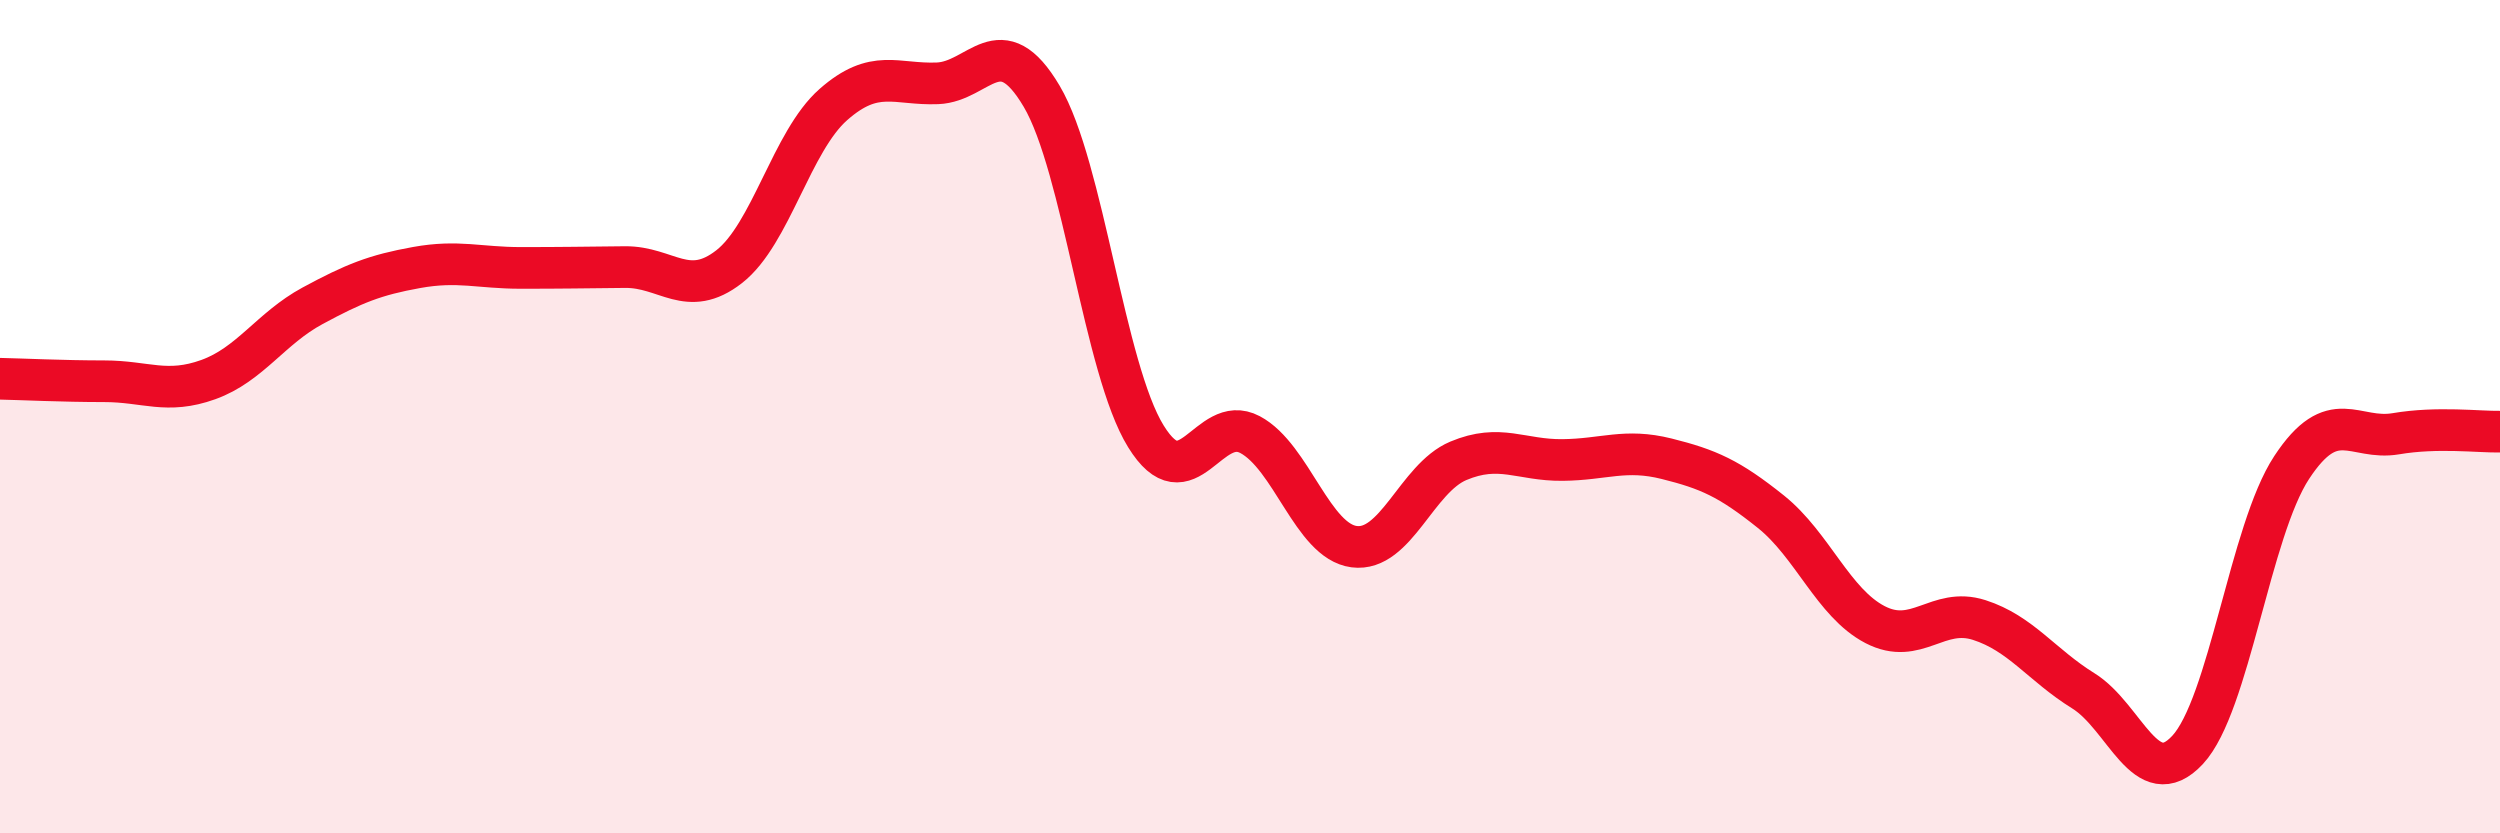
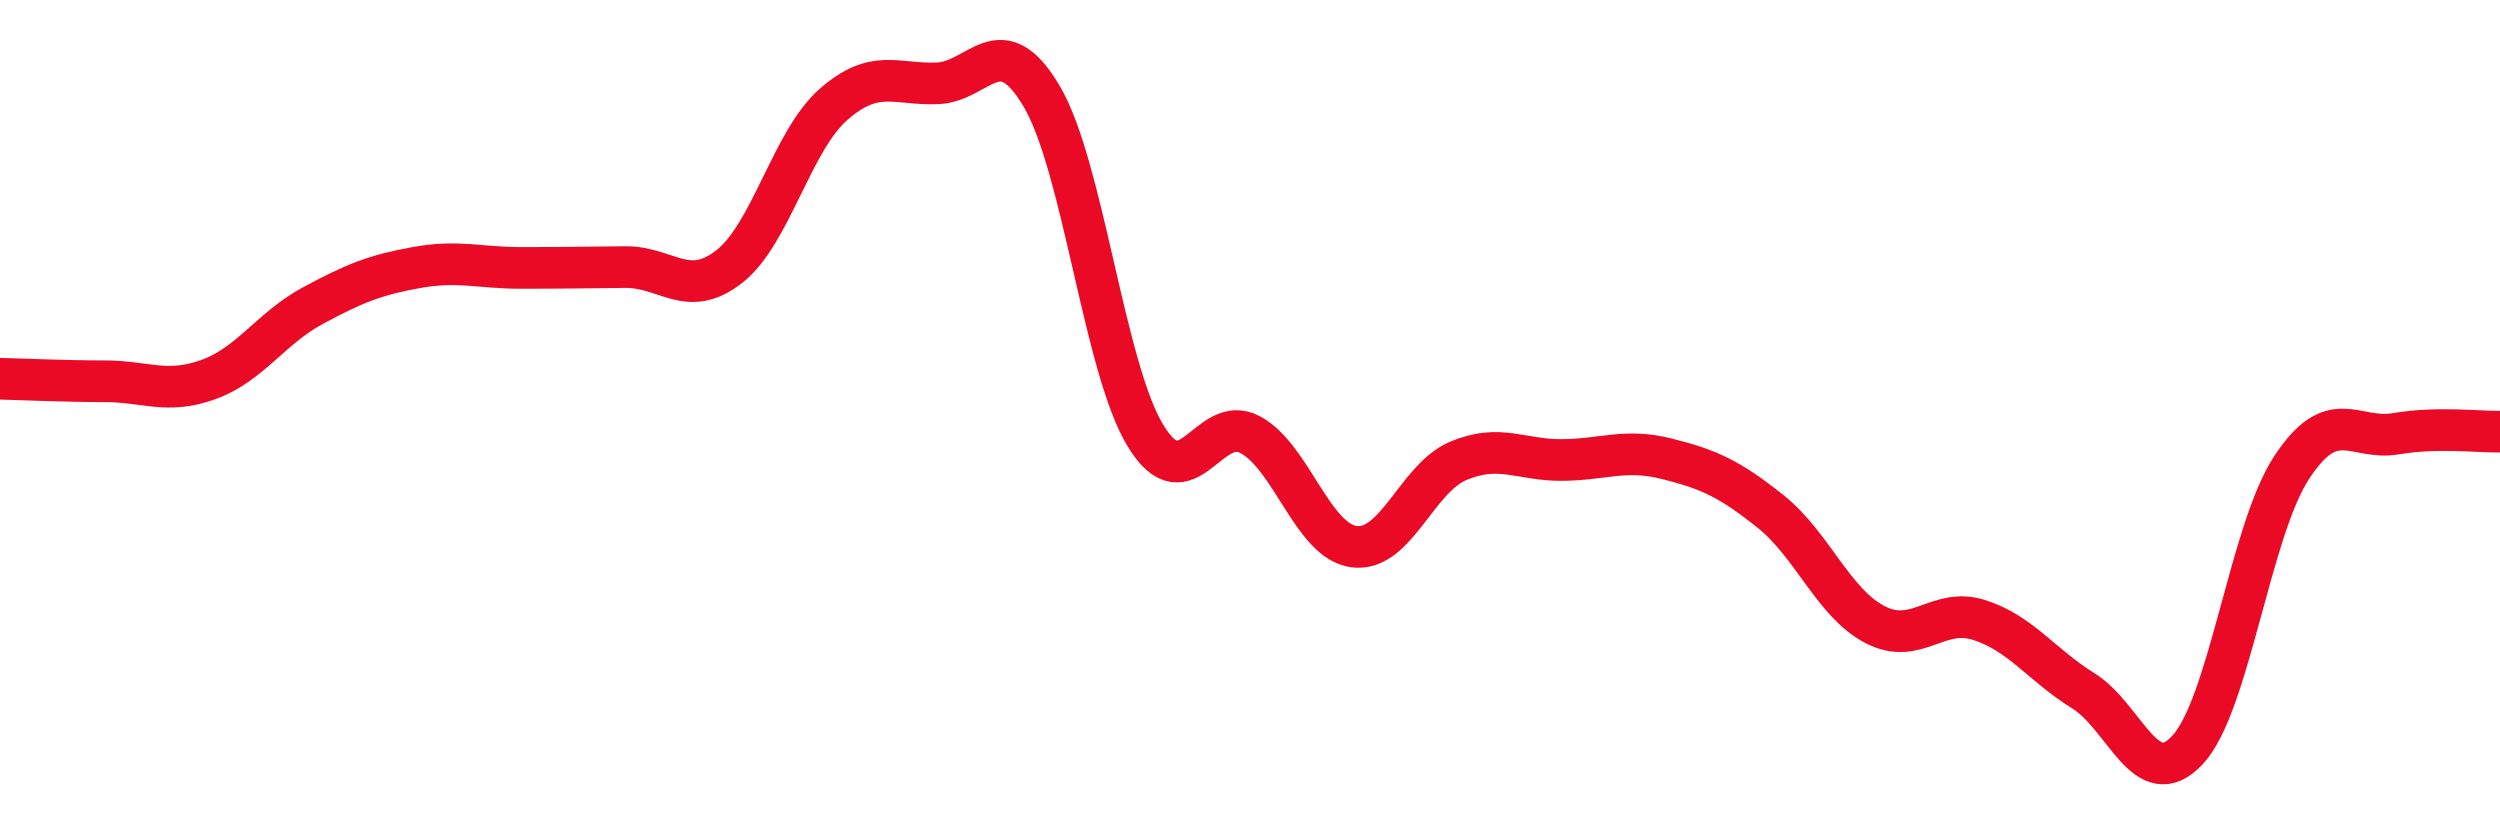
<svg xmlns="http://www.w3.org/2000/svg" width="60" height="20" viewBox="0 0 60 20">
-   <path d="M 0,9.09 C 0.5,9.1 1.5,9.15 2.5,9.15 C 3.5,9.15 4,9.47 5,9.11 C 6,8.75 6.5,7.88 7.5,7.34 C 8.5,6.8 9,6.6 10,6.42 C 11,6.24 11.5,6.43 12.5,6.43 C 13.5,6.43 14,6.42 15,6.41 C 16,6.4 16.5,7.18 17.5,6.4 C 18.5,5.62 19,3.39 20,2.51 C 21,1.63 21.5,2.04 22.5,2 C 23.5,1.96 24,0.62 25,2.31 C 26,4 26.5,8.85 27.5,10.47 C 28.5,12.09 29,9.9 30,10.43 C 31,10.96 31.5,12.99 32.5,13.12 C 33.5,13.25 34,11.48 35,11.06 C 36,10.64 36.5,11.05 37.5,11.04 C 38.5,11.03 39,10.76 40,11.01 C 41,11.26 41.5,11.48 42.5,12.28 C 43.5,13.08 44,14.47 45,14.99 C 46,15.51 46.5,14.56 47.5,14.88 C 48.5,15.2 49,15.96 50,16.58 C 51,17.2 51.5,19.07 52.5,18 C 53.5,16.93 54,12.74 55,11.22 C 56,9.7 56.5,10.58 57.5,10.41 C 58.5,10.24 59.5,10.37 60,10.36L60 20L0 20Z" fill="#EB0A25" opacity="0.1" stroke-linecap="round" stroke-linejoin="round" />
  <path d="M 0,9.09 C 0.5,9.1 1.5,9.15 2.5,9.15 C 3.5,9.15 4,9.47 5,9.11 C 6,8.75 6.5,7.88 7.5,7.34 C 8.5,6.8 9,6.6 10,6.42 C 11,6.24 11.5,6.43 12.5,6.43 C 13.5,6.43 14,6.42 15,6.41 C 16,6.4 16.5,7.18 17.5,6.4 C 18.5,5.62 19,3.39 20,2.51 C 21,1.63 21.5,2.04 22.5,2 C 23.5,1.96 24,0.62 25,2.31 C 26,4 26.5,8.85 27.5,10.47 C 28.5,12.09 29,9.9 30,10.43 C 31,10.96 31.5,12.99 32.5,13.12 C 33.5,13.25 34,11.48 35,11.06 C 36,10.64 36.5,11.05 37.5,11.04 C 38.5,11.03 39,10.76 40,11.01 C 41,11.26 41.5,11.48 42.5,12.28 C 43.5,13.08 44,14.47 45,14.99 C 46,15.51 46.5,14.56 47.5,14.88 C 48.5,15.2 49,15.96 50,16.58 C 51,17.2 51.5,19.07 52.5,18 C 53.5,16.93 54,12.74 55,11.22 C 56,9.7 56.5,10.58 57.5,10.41 C 58.5,10.24 59.5,10.37 60,10.36" stroke="#EB0A25" stroke-width="1" fill="none" stroke-linecap="round" stroke-linejoin="round" />
</svg>